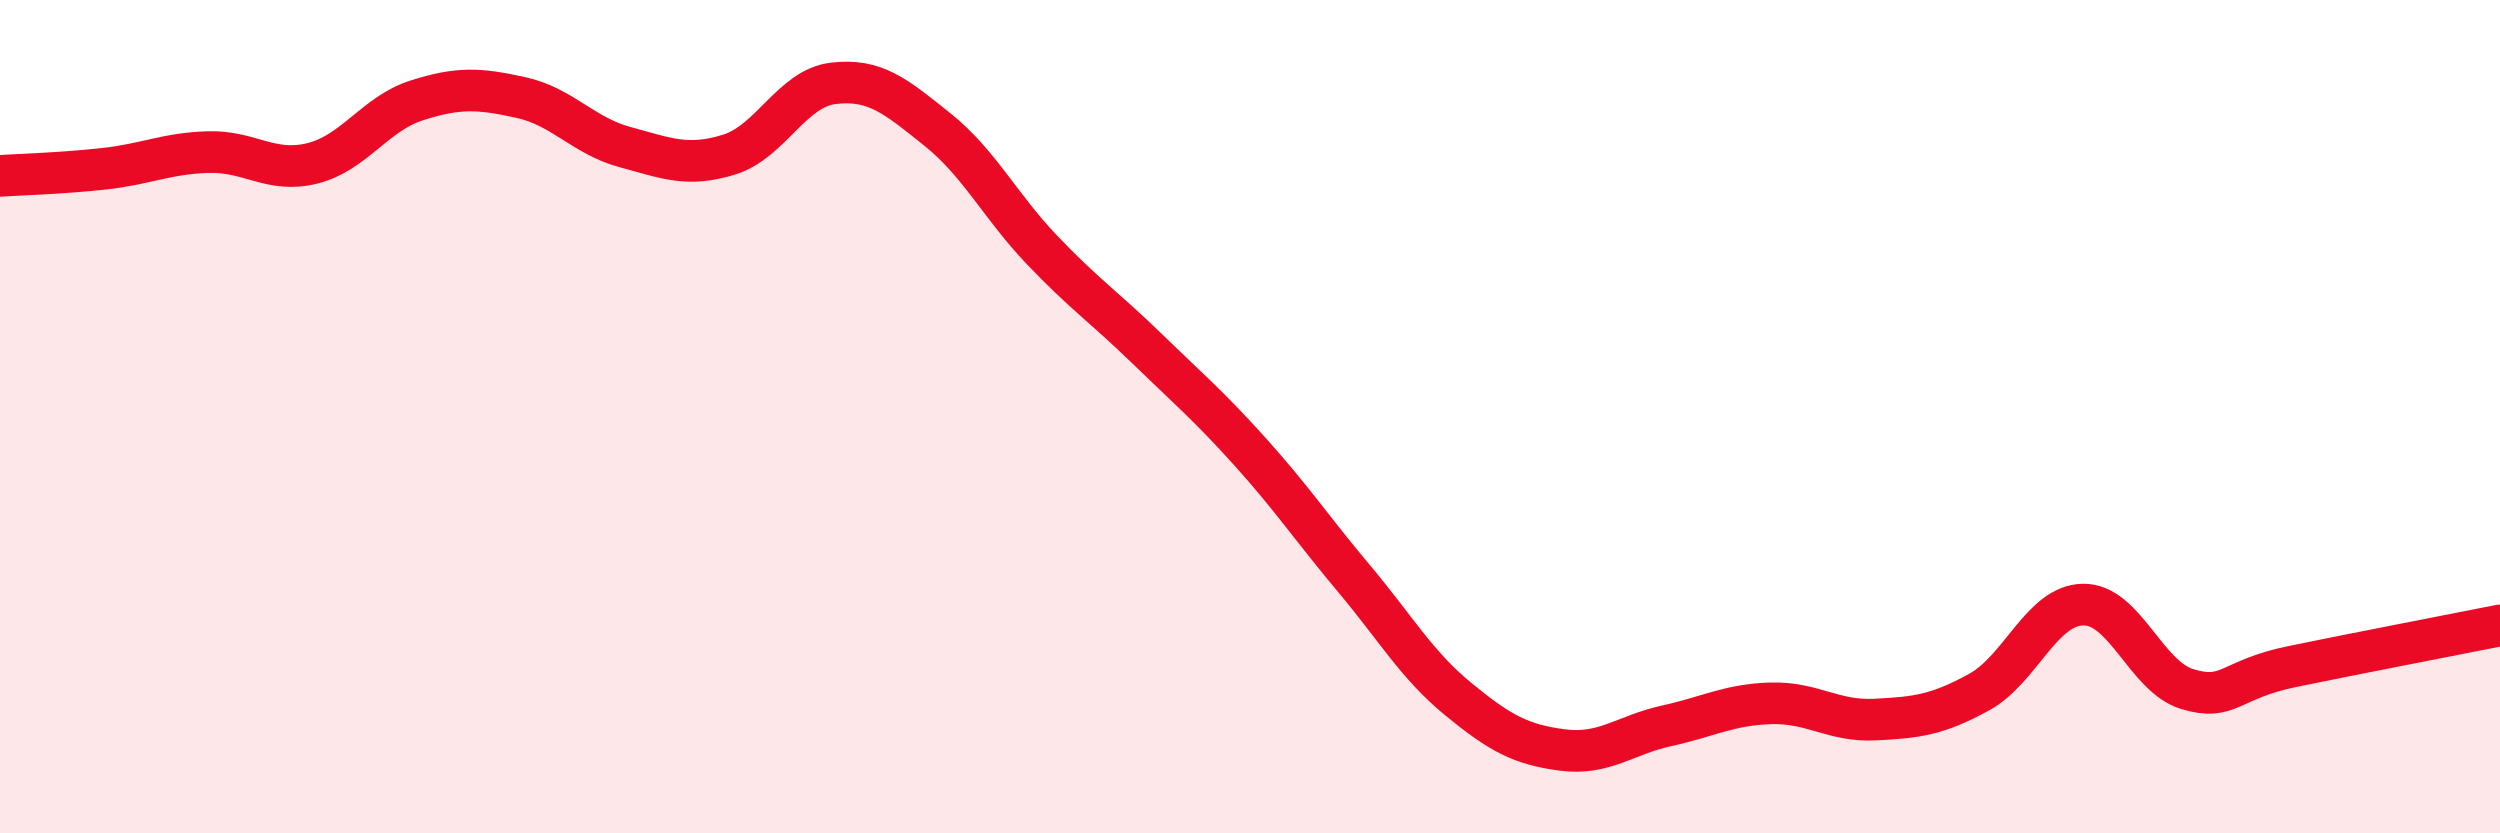
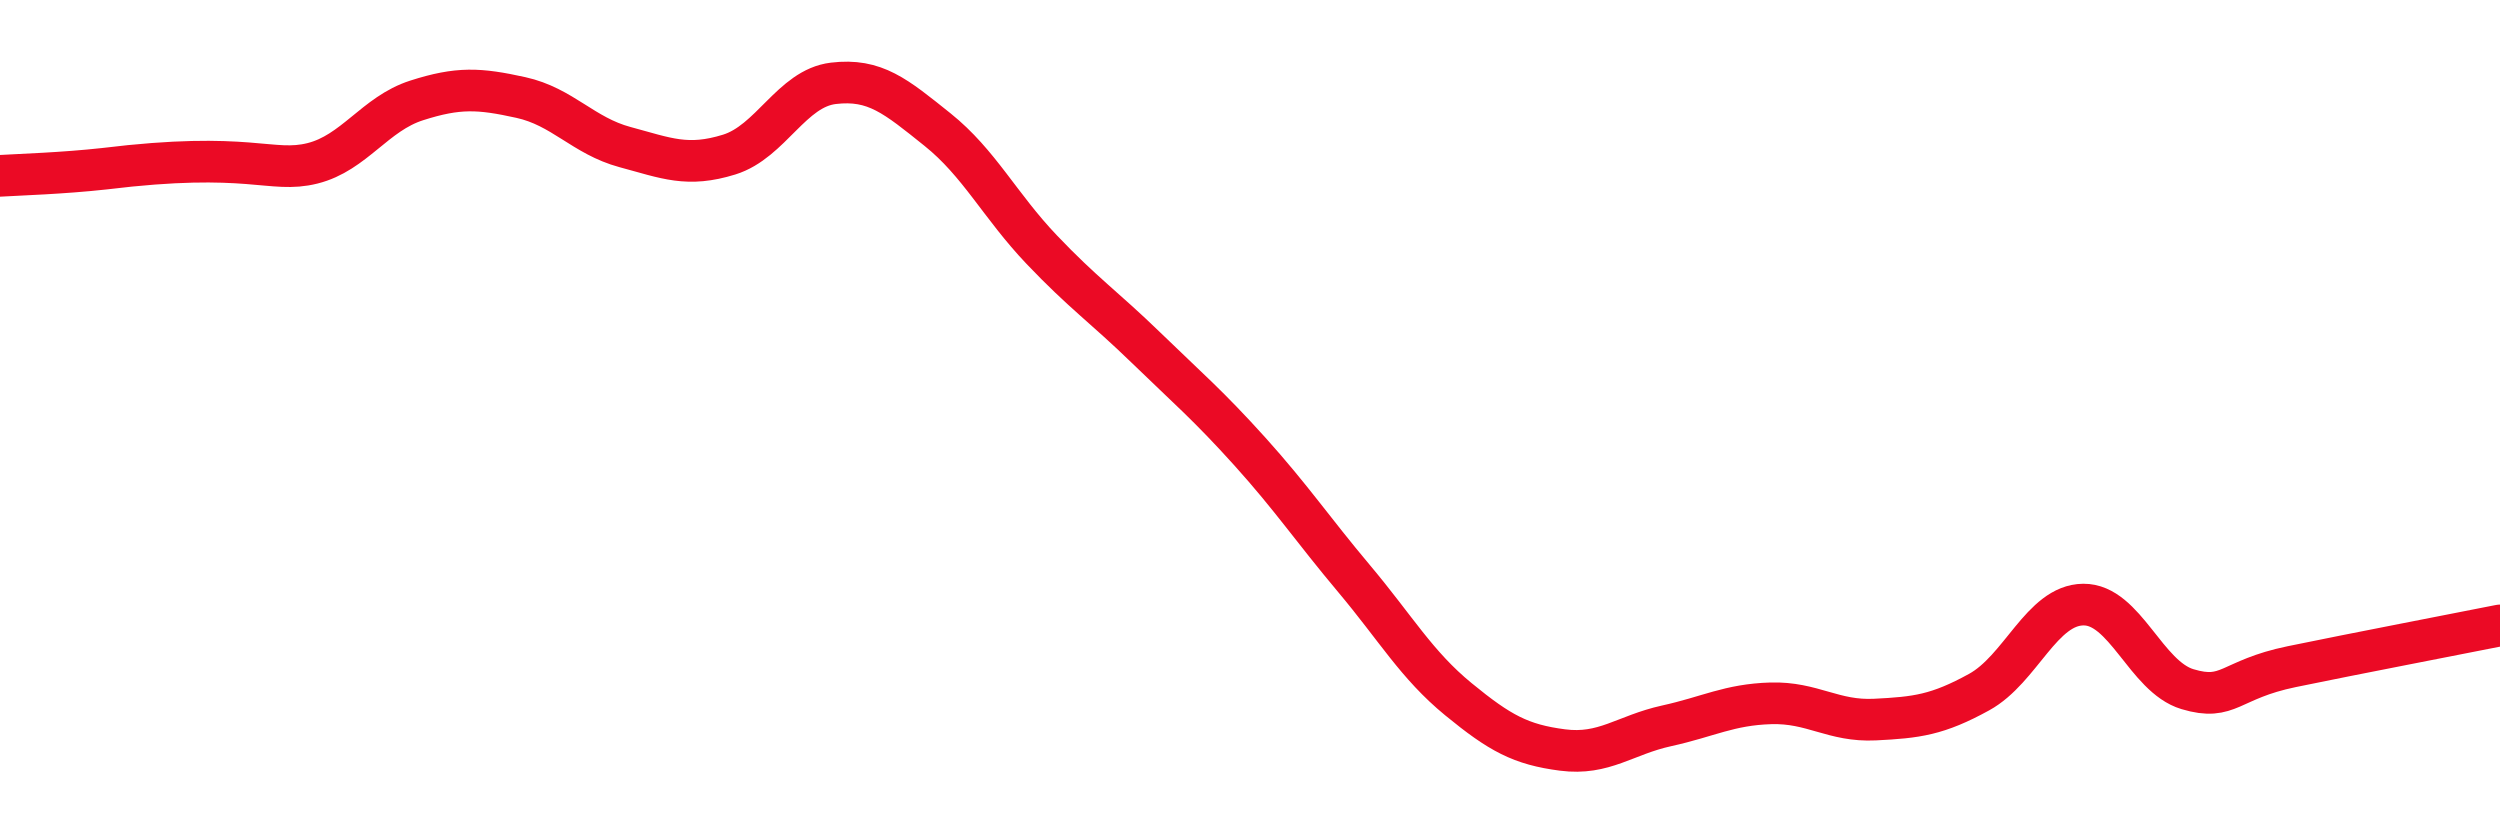
<svg xmlns="http://www.w3.org/2000/svg" width="60" height="20" viewBox="0 0 60 20">
-   <path d="M 0,4.22 C 0.5,4.19 1.5,4.16 2.5,4.05 C 3.5,3.94 4,3.68 5,3.65 C 6,3.62 6.5,4.17 7.5,3.92 C 8.5,3.67 9,2.73 10,2.41 C 11,2.09 11.5,2.12 12.5,2.34 C 13.5,2.56 14,3.26 15,3.53 C 16,3.8 16.5,4.02 17.5,3.71 C 18.5,3.4 19,2.12 20,2 C 21,1.88 21.5,2.31 22.5,3.11 C 23.5,3.91 24,4.94 25,5.99 C 26,7.04 26.5,7.37 27.5,8.34 C 28.5,9.31 29,9.73 30,10.84 C 31,11.95 31.5,12.7 32.5,13.89 C 33.5,15.08 34,15.96 35,16.78 C 36,17.6 36.5,17.87 37.5,18 C 38.5,18.13 39,17.64 40,17.42 C 41,17.2 41.5,16.91 42.5,16.88 C 43.5,16.85 44,17.32 45,17.27 C 46,17.22 46.5,17.16 47.5,16.61 C 48.5,16.06 49,14.52 50,14.51 C 51,14.5 51.5,16.24 52.5,16.54 C 53.5,16.84 53.5,16.31 55,16 C 56.5,15.69 59,15.21 60,15.01L60 20L0 20Z" fill="#EB0A25" opacity="0.1" stroke-linecap="round" stroke-linejoin="round" />
-   <path d="M 0,4.22 C 0.5,4.19 1.5,4.16 2.5,4.05 C 3.5,3.94 4,3.68 5,3.65 C 6,3.62 6.5,4.17 7.5,3.92 C 8.5,3.67 9,2.73 10,2.41 C 11,2.09 11.5,2.12 12.5,2.34 C 13.5,2.56 14,3.26 15,3.53 C 16,3.8 16.5,4.02 17.5,3.71 C 18.5,3.4 19,2.12 20,2 C 21,1.88 21.5,2.31 22.5,3.11 C 23.5,3.91 24,4.94 25,5.99 C 26,7.04 26.5,7.37 27.5,8.34 C 28.5,9.31 29,9.73 30,10.84 C 31,11.95 31.5,12.7 32.5,13.89 C 33.5,15.08 34,15.96 35,16.78 C 36,17.6 36.5,17.87 37.5,18 C 38.5,18.13 39,17.64 40,17.42 C 41,17.2 41.5,16.91 42.5,16.88 C 43.5,16.85 44,17.32 45,17.27 C 46,17.22 46.5,17.16 47.5,16.61 C 48.5,16.06 49,14.52 50,14.51 C 51,14.5 51.5,16.24 52.5,16.54 C 53.5,16.84 53.5,16.31 55,16 C 56.5,15.69 59,15.21 60,15.01" stroke="#EB0A25" stroke-width="1" fill="none" stroke-linecap="round" stroke-linejoin="round" />
+   <path d="M 0,4.22 C 0.5,4.19 1.5,4.16 2.5,4.05 C 6,3.62 6.5,4.17 7.5,3.92 C 8.5,3.67 9,2.73 10,2.41 C 11,2.09 11.5,2.12 12.5,2.34 C 13.5,2.56 14,3.26 15,3.53 C 16,3.8 16.5,4.02 17.5,3.71 C 18.5,3.4 19,2.12 20,2 C 21,1.88 21.5,2.31 22.5,3.11 C 23.5,3.91 24,4.94 25,5.99 C 26,7.04 26.5,7.37 27.5,8.34 C 28.5,9.31 29,9.73 30,10.84 C 31,11.95 31.5,12.7 32.5,13.89 C 33.5,15.08 34,15.96 35,16.78 C 36,17.6 36.5,17.87 37.5,18 C 38.5,18.13 39,17.64 40,17.42 C 41,17.2 41.5,16.91 42.5,16.88 C 43.5,16.85 44,17.32 45,17.27 C 46,17.22 46.5,17.16 47.5,16.61 C 48.5,16.06 49,14.52 50,14.51 C 51,14.5 51.5,16.24 52.5,16.54 C 53.5,16.84 53.5,16.31 55,16 C 56.5,15.69 59,15.21 60,15.01" stroke="#EB0A25" stroke-width="1" fill="none" stroke-linecap="round" stroke-linejoin="round" />
</svg>